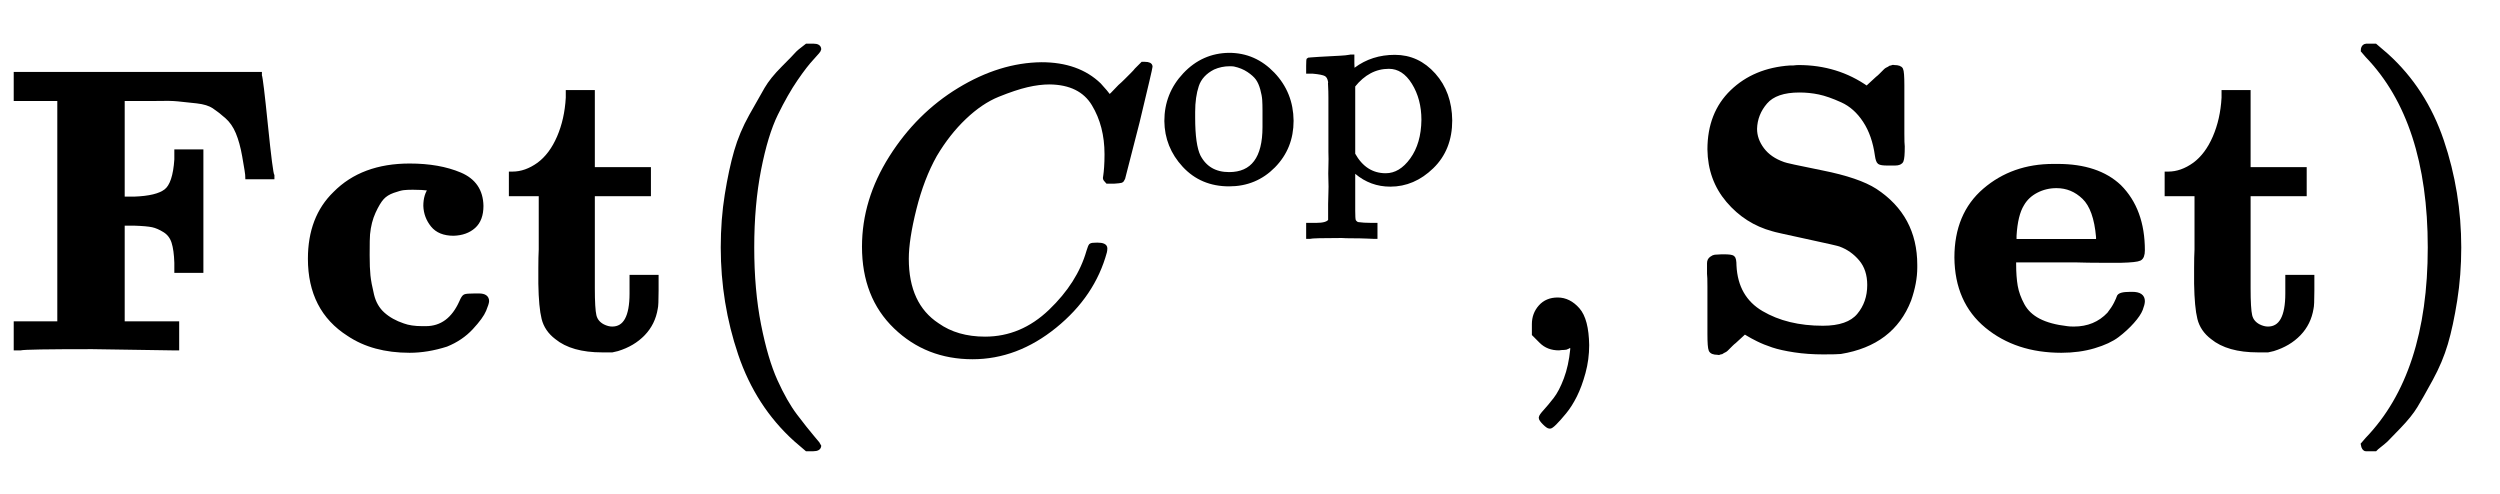
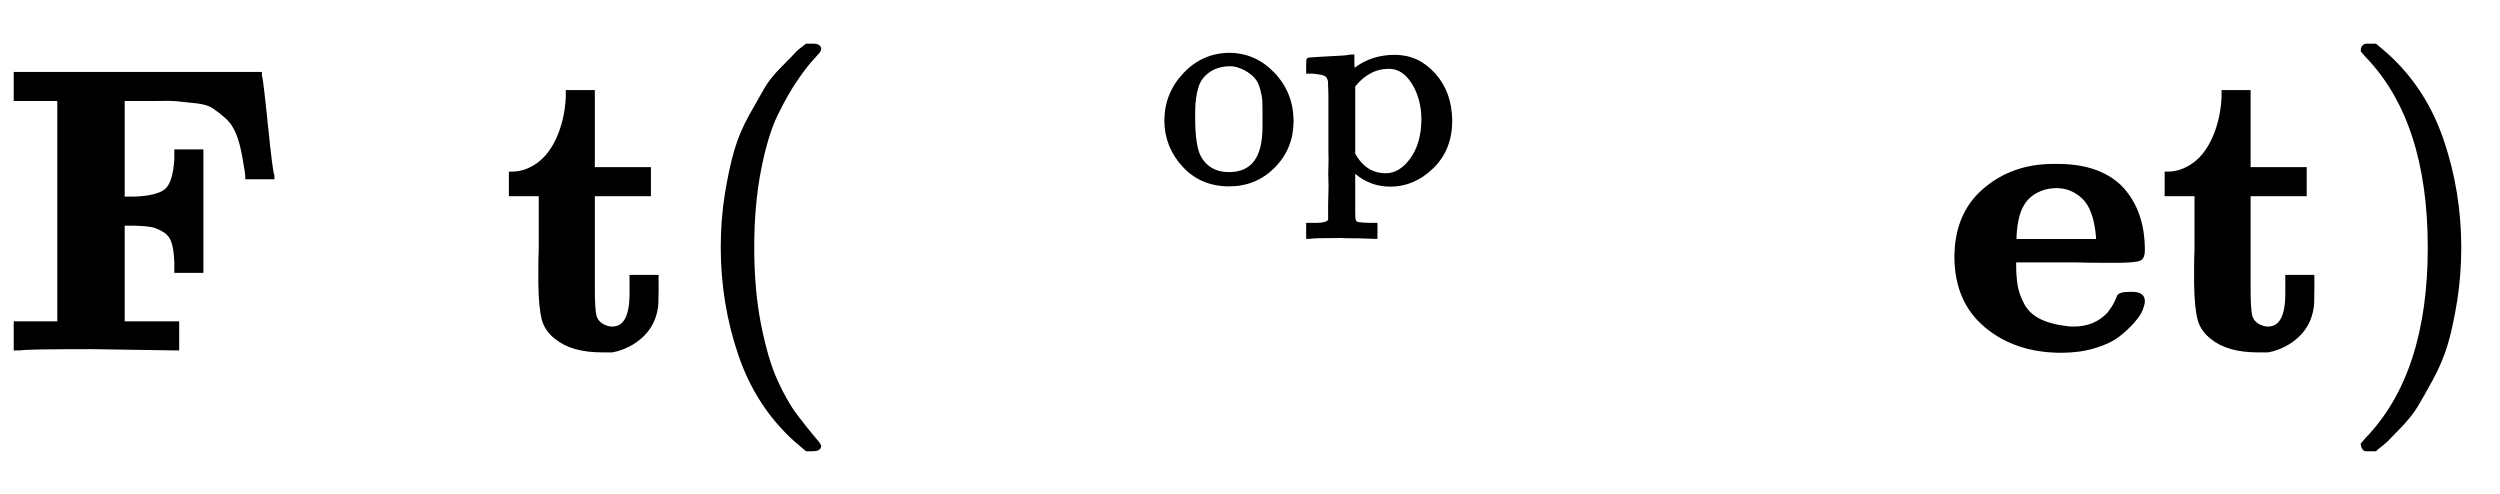
<svg xmlns="http://www.w3.org/2000/svg" xmlns:xlink="http://www.w3.org/1999/xlink" width="14.388ex" height="2.843ex" style="vertical-align: -0.838ex;" viewBox="0 -863.1 6195 1223.9">
  <defs>
    <path stroke-width="10" id="E1-MJMAINB-46" d="M425 0L228 3Q63 3 51 0H39V62H147V618H39V680H644V676Q647 670 659 552T675 428V424H613Q613 433 605 477Q599 511 589 535T562 574T530 599T488 612T441 617T387 618H368H304V371H333Q389 373 411 390T437 468V488H499V192H437V212Q436 244 430 263T408 292T378 305T333 309H304V62H439V0H425Z" />
-     <path stroke-width="10" id="E1-MJMAINB-63" d="M447 131H458Q478 131 478 117Q478 112 471 95T439 51T377 9Q330 -6 286 -6Q196 -6 135 35Q39 96 39 222Q39 324 101 384Q169 453 286 453Q359 453 411 431T464 353Q464 319 445 302T395 284Q360 284 343 305T325 353Q325 380 338 396H333Q317 398 295 398H292Q280 398 271 397T245 390T218 373T197 338T183 283Q182 275 182 231Q182 199 184 180T193 132T220 85T270 57Q289 50 317 50H326Q385 50 414 115Q419 127 423 129T447 131Z" />
    <path stroke-width="10" id="E1-MJMAINB-74" d="M272 49Q320 49 320 136V145V177H382V143Q382 106 380 99Q374 62 349 36T285 -2L272 -5H247Q173 -5 134 27Q109 46 102 74T94 160Q94 171 94 199T95 245V382H21V433H25Q58 433 90 456Q121 479 140 523T162 621V635H224V444H363V382H224V239V207V149Q224 98 228 81T249 55Q261 49 272 49Z" />
    <path stroke-width="10" id="E1-MJMAIN-28" d="M94 250Q94 319 104 381T127 488T164 576T202 643T244 695T277 729T302 750H315H319Q333 750 333 741Q333 738 316 720T275 667T226 581T184 443T167 250T184 58T225 -81T274 -167T316 -220T333 -241Q333 -250 318 -250H315H302L274 -226Q180 -141 137 -14T94 250Z" />
-     <path stroke-width="10" id="E1-MJMATHI-43" d="M50 252Q50 367 117 473T286 641T490 704Q580 704 633 653Q642 643 648 636T656 626L657 623Q660 623 684 649Q691 655 699 663T715 679T725 690L740 705H746Q760 705 760 698Q760 694 728 561Q692 422 692 421Q690 416 687 415T669 413H653Q647 419 647 422Q647 423 648 429T650 449T651 481Q651 552 619 605T510 659Q484 659 454 652T382 628T299 572T226 479Q194 422 175 346T156 222Q156 108 232 58Q280 24 350 24Q441 24 512 92T606 240Q610 253 612 255T628 257Q648 257 648 248Q648 243 647 239Q618 132 523 55T319 -22Q206 -22 128 53T50 252Z" />
    <path stroke-width="10" id="E1-MJMAIN-6F" d="M28 214Q28 309 93 378T250 448Q340 448 405 380T471 215Q471 120 407 55T250 -10Q153 -10 91 57T28 214ZM250 30Q372 30 372 193V225V250Q372 272 371 288T364 326T348 362T317 390T268 410Q263 411 252 411Q222 411 195 399Q152 377 139 338T126 246V226Q126 130 145 91Q177 30 250 30Z" />
    <path stroke-width="10" id="E1-MJMAIN-70" d="M36 -148H50Q89 -148 97 -134V-126Q97 -119 97 -107T97 -77T98 -38T98 6T98 55T98 106Q98 140 98 177T98 243T98 296T97 335T97 351Q94 370 83 376T38 385H20V408Q20 431 22 431L32 432Q42 433 61 434T98 436Q115 437 135 438T165 441T176 442H179V416L180 390L188 397Q247 441 326 441Q407 441 464 377T522 216Q522 115 457 52T310 -11Q242 -11 190 33L182 40V-45V-101Q182 -128 184 -134T195 -145Q216 -148 244 -148H260V-194H252L228 -193Q205 -192 178 -192T140 -191Q37 -191 28 -194H20V-148H36ZM424 218Q424 292 390 347T305 402Q234 402 182 337V98Q222 26 294 26Q345 26 384 80T424 218Z" />
-     <path stroke-width="10" id="E1-MJMAIN-2C" d="M78 35T78 60T94 103T137 121Q165 121 187 96T210 8Q210 -27 201 -60T180 -117T154 -158T130 -185T117 -194Q113 -194 104 -185T95 -172Q95 -168 106 -156T131 -126T157 -76T173 -3V9L172 8Q170 7 167 6T161 3T152 1T140 0Q113 0 96 17Z" />
-     <path stroke-width="10" id="E1-MJMAINB-53" d="M64 493Q64 582 120 636T264 696H272Q280 697 285 697Q380 697 454 645L480 669Q484 672 488 676T495 683T500 688T504 691T508 693T511 695T514 696T517 697T522 697Q536 697 539 691T542 652V577Q542 557 542 532T543 500Q543 472 540 465T524 458H511H505Q489 458 485 461T479 478Q472 529 449 564T393 614T336 634T287 639Q228 639 203 610T177 544Q177 517 195 493T247 457Q253 454 343 436T475 391Q574 326 574 207V200Q574 163 559 120Q517 12 389 -9Q380 -10 346 -10Q308 -10 275 -5T221 7T184 22T160 35T151 40L126 17Q122 14 118 10T111 3T106 -2T102 -5T98 -7T95 -9T92 -10T89 -11T84 -11Q70 -11 67 -4T64 35V108Q64 128 64 153T63 185Q63 203 63 211T69 223T77 227T94 228H100Q118 228 122 225T126 205Q130 125 193 88T345 51Q408 51 434 82T460 157Q460 196 439 221T388 257Q384 259 305 276T221 295Q155 313 110 366T64 493Z" />
    <path stroke-width="10" id="E1-MJMAINB-65" d="M32 225Q32 332 102 392T272 452H283Q382 452 436 401Q494 343 494 243Q494 226 486 222T440 217Q431 217 394 217T327 218H175V209Q175 177 179 154T196 107T236 69T306 50Q312 49 323 49Q376 49 410 85Q421 99 427 111T434 127T442 133T463 135H468Q494 135 494 117Q494 110 489 97T468 66T431 32T373 5T292 -6Q181 -6 107 55T32 225ZM383 276Q377 346 348 374T280 402Q253 402 230 390T195 357Q179 331 176 279V266H383V276Z" />
    <path stroke-width="10" id="E1-MJMAIN-29" d="M60 749L64 750Q69 750 74 750H86L114 726Q208 641 251 514T294 250Q294 182 284 119T261 12T224 -76T186 -143T145 -194T113 -227T90 -246Q87 -249 86 -250H74Q66 -250 63 -250T58 -247T55 -238Q56 -237 66 -225Q221 -64 221 250T66 725Q56 737 55 738Q55 746 60 749Z" />
  </defs>
  <g stroke="currentColor" fill="currentColor" stroke-width="0" transform="matrix(1 0 0 -1 0 0)">
    <use xlink:href="#E1-MJMAINB-46" x="0" y="0" />
    <use xlink:href="#E1-MJMAINB-63" x="729" y="0" />
    <use xlink:href="#E1-MJMAINB-74" x="1245" y="0" />
    <use xlink:href="#E1-MJMAIN-28" x="1697" y="0" />
    <g transform="translate(2091,0)">
      <use xlink:href="#E1-MJMATHI-43" x="0" y="0" />
      <g transform="translate(778,412)">
        <use transform="scale(0.707)" xlink:href="#E1-MJMAIN-6F" />
        <use transform="scale(0.707)" xlink:href="#E1-MJMAIN-70" x="505" y="0" />
      </g>
    </g>
    <use xlink:href="#E1-MJMAIN-2C" x="3723" y="0" />
    <g transform="translate(4172,0)">
      <use xlink:href="#E1-MJMAINB-53" x="0" y="0" />
      <use xlink:href="#E1-MJMAINB-65" x="644" y="0" />
      <use xlink:href="#E1-MJMAINB-74" x="1176" y="0" />
    </g>
    <use xlink:href="#E1-MJMAIN-29" x="5800" y="0" />
  </g>
</svg>